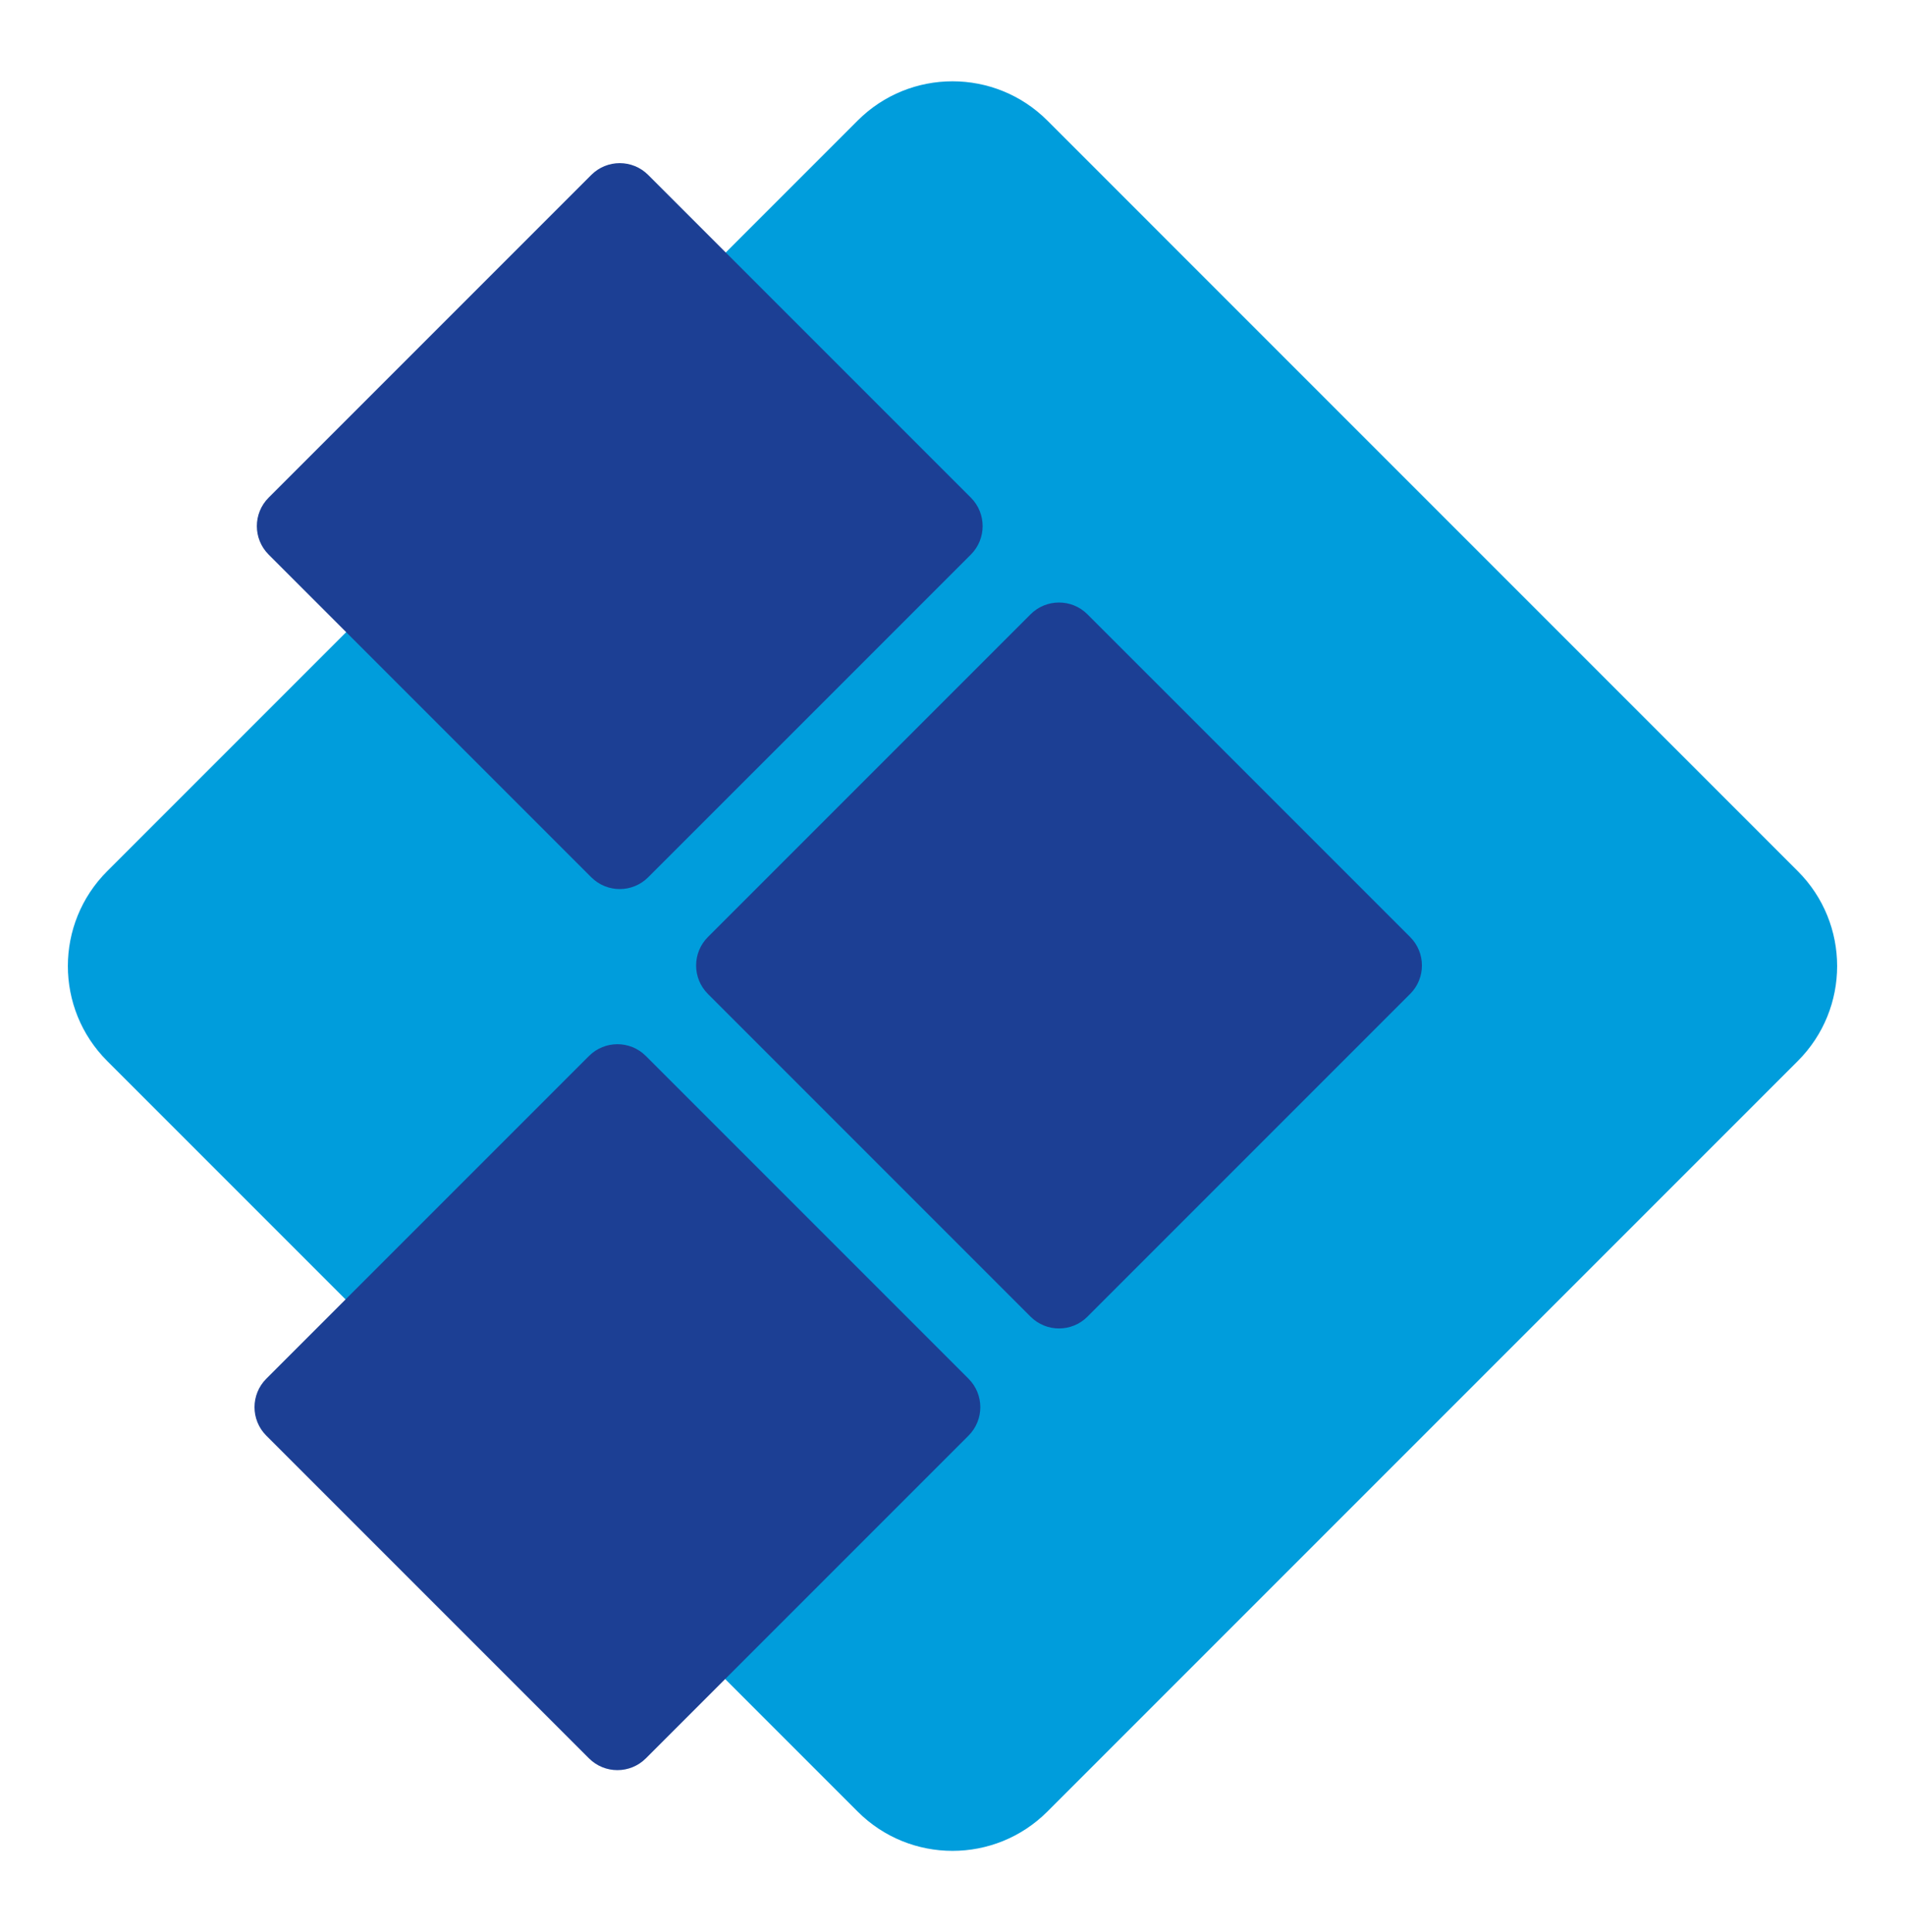
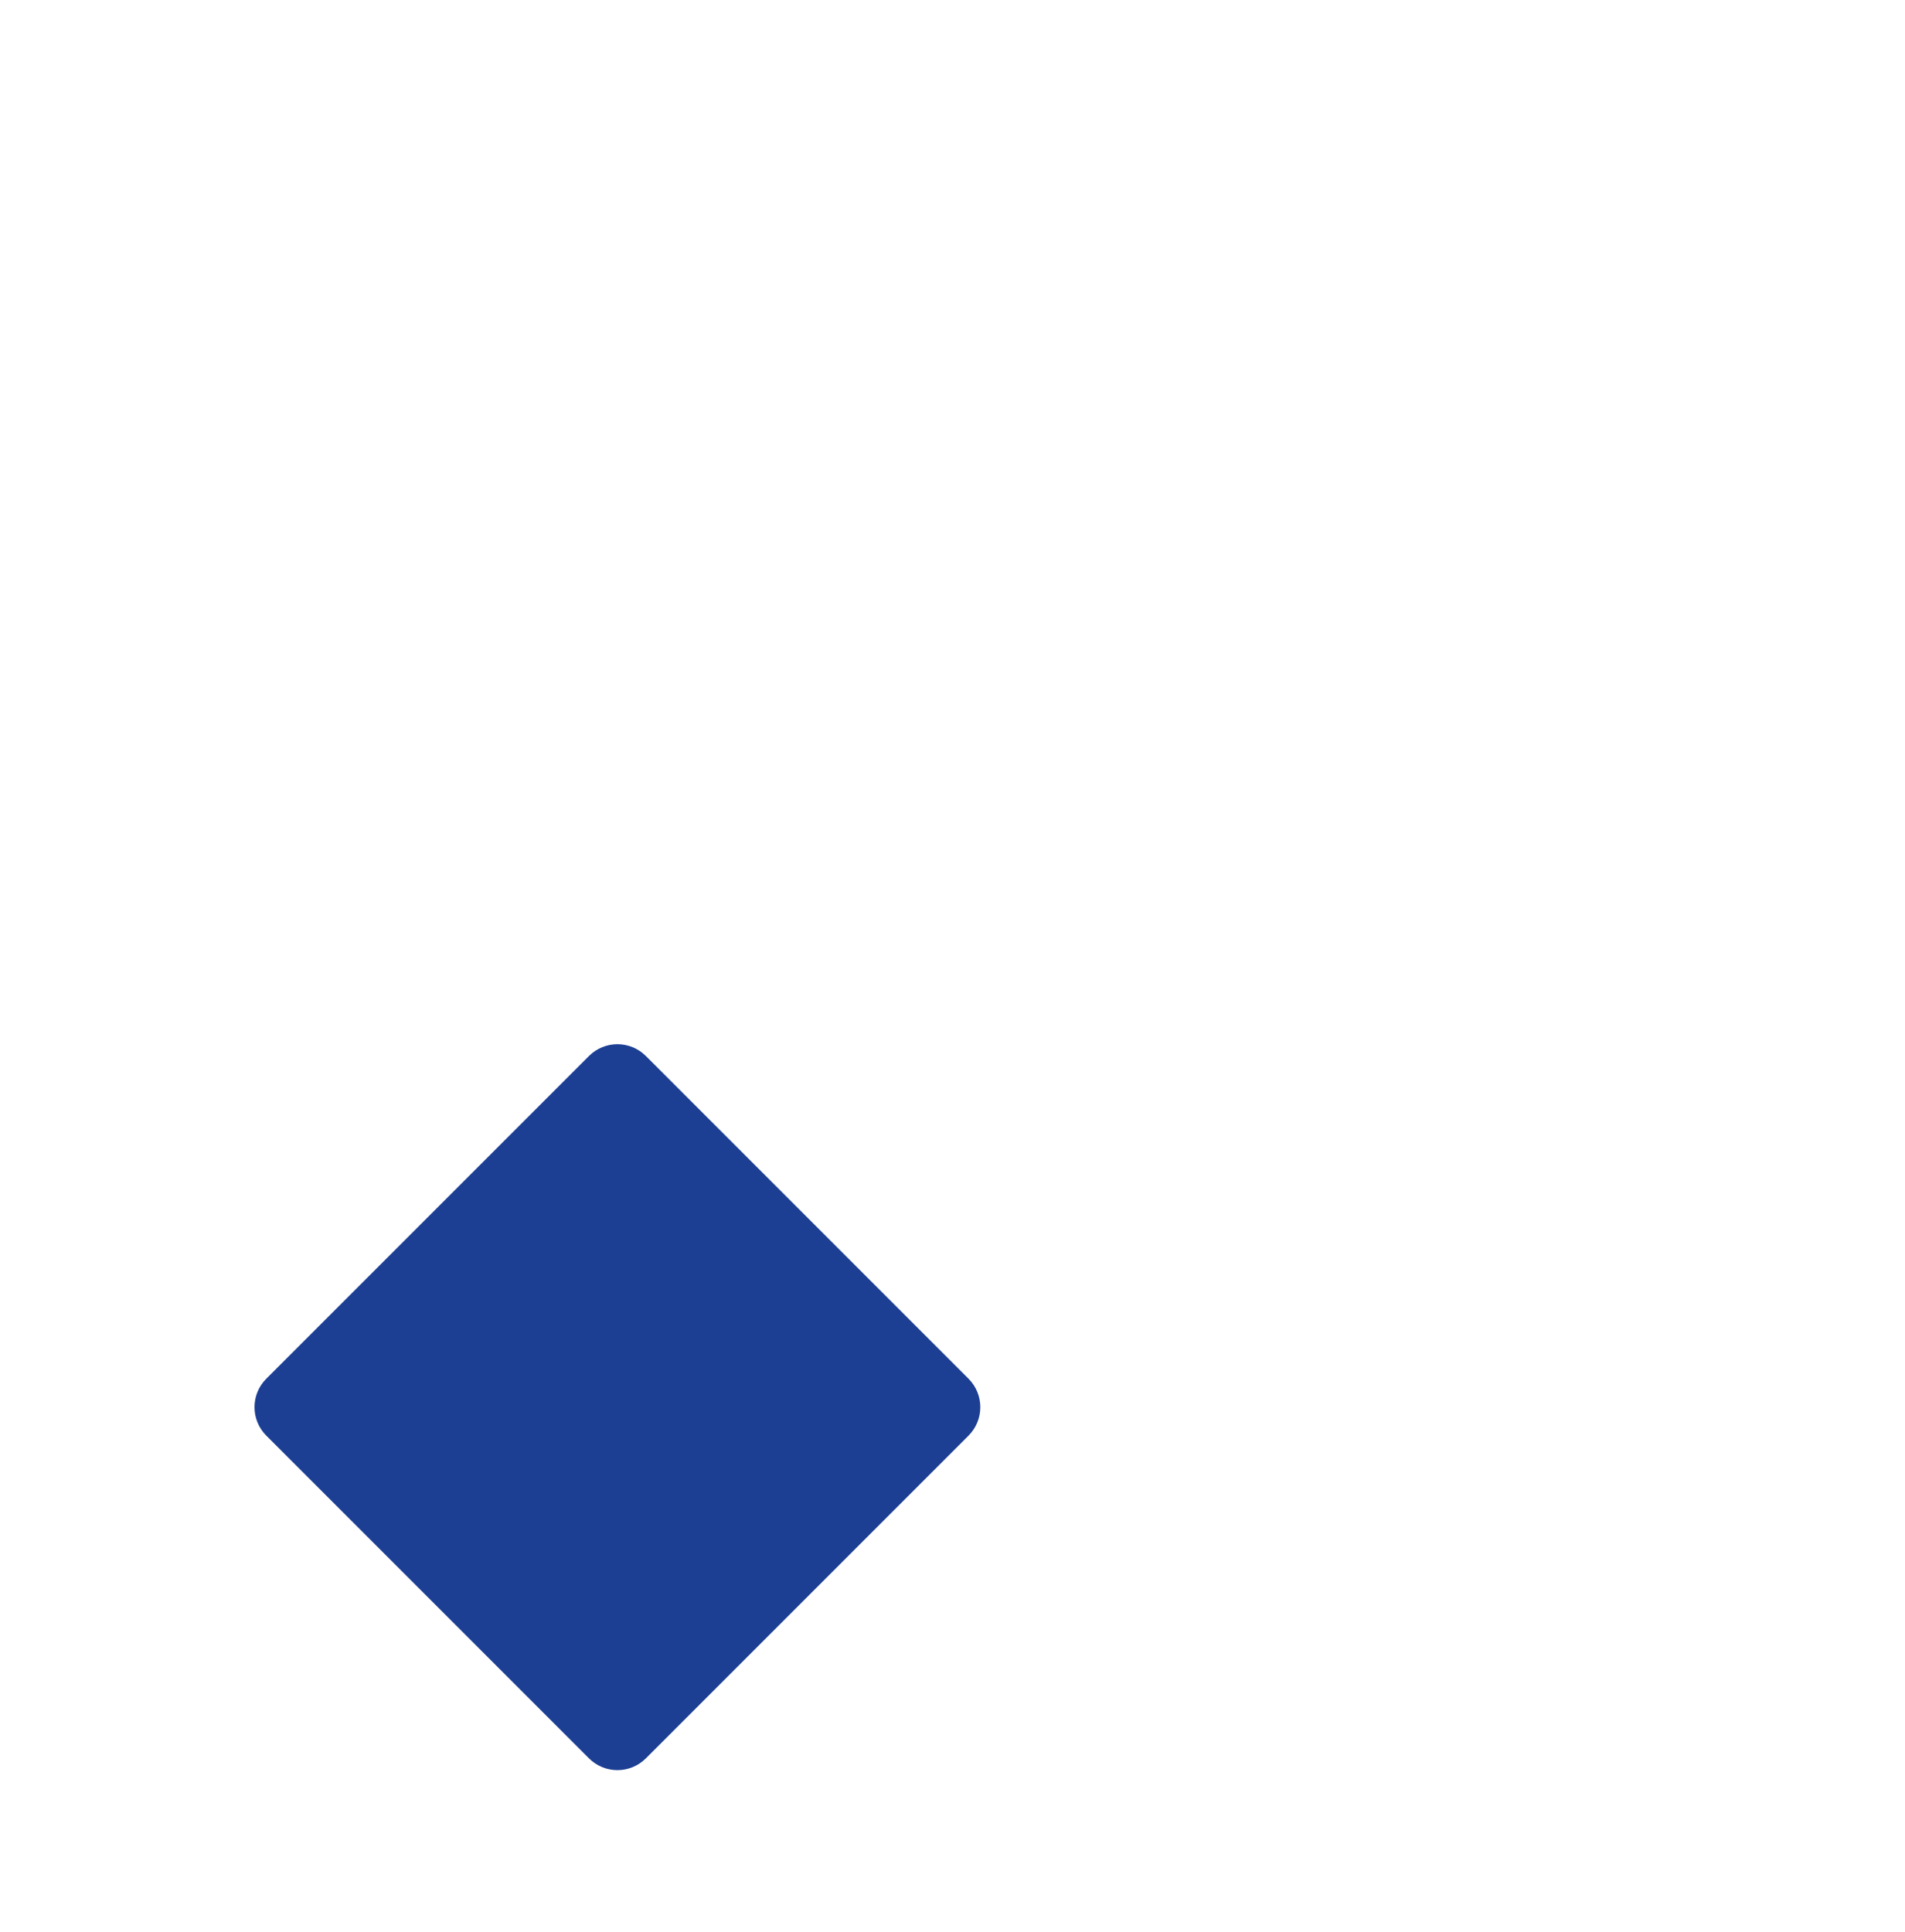
<svg xmlns="http://www.w3.org/2000/svg" width="71" height="72" viewBox="0 0 71 72" fill="none">
-   <path d="M3.994 39.536C2.041 37.583 2.041 34.417 3.994 32.465L31.965 4.494C33.917 2.541 37.083 2.541 39.036 4.494L67.006 32.465C68.959 34.417 68.959 37.583 67.006 39.536L39.036 67.506C37.083 69.459 33.917 69.459 31.965 67.506L3.994 39.536Z" fill="#009DDC" />
-   <path d="M10.012 20.666C9.426 20.08 9.426 19.13 10.012 18.544L22.037 6.519C22.623 5.933 23.573 5.933 24.158 6.519L36.184 18.544C36.769 19.13 36.769 20.08 36.184 20.666L24.158 32.691C23.573 33.277 22.623 33.277 22.037 32.691L10.012 20.666Z" fill="#1C3F94" />
-   <path d="M26.384 37.038C25.798 36.453 25.798 35.503 26.384 34.917L38.409 22.892C38.995 22.306 39.945 22.306 40.53 22.892L52.556 34.917C53.142 35.503 53.142 36.453 52.556 37.038L40.53 49.064C39.945 49.65 38.995 49.65 38.409 49.064L26.384 37.038Z" fill="#1C3F94" />
  <path d="M9.925 53.498C9.339 52.912 9.339 51.962 9.925 51.376L21.951 39.351C22.536 38.765 23.486 38.765 24.072 39.351L36.097 51.376C36.683 51.962 36.683 52.912 36.097 53.498L24.072 65.523C23.486 66.109 22.536 66.109 21.951 65.523L9.925 53.498Z" fill="#1C3F94" />
</svg>